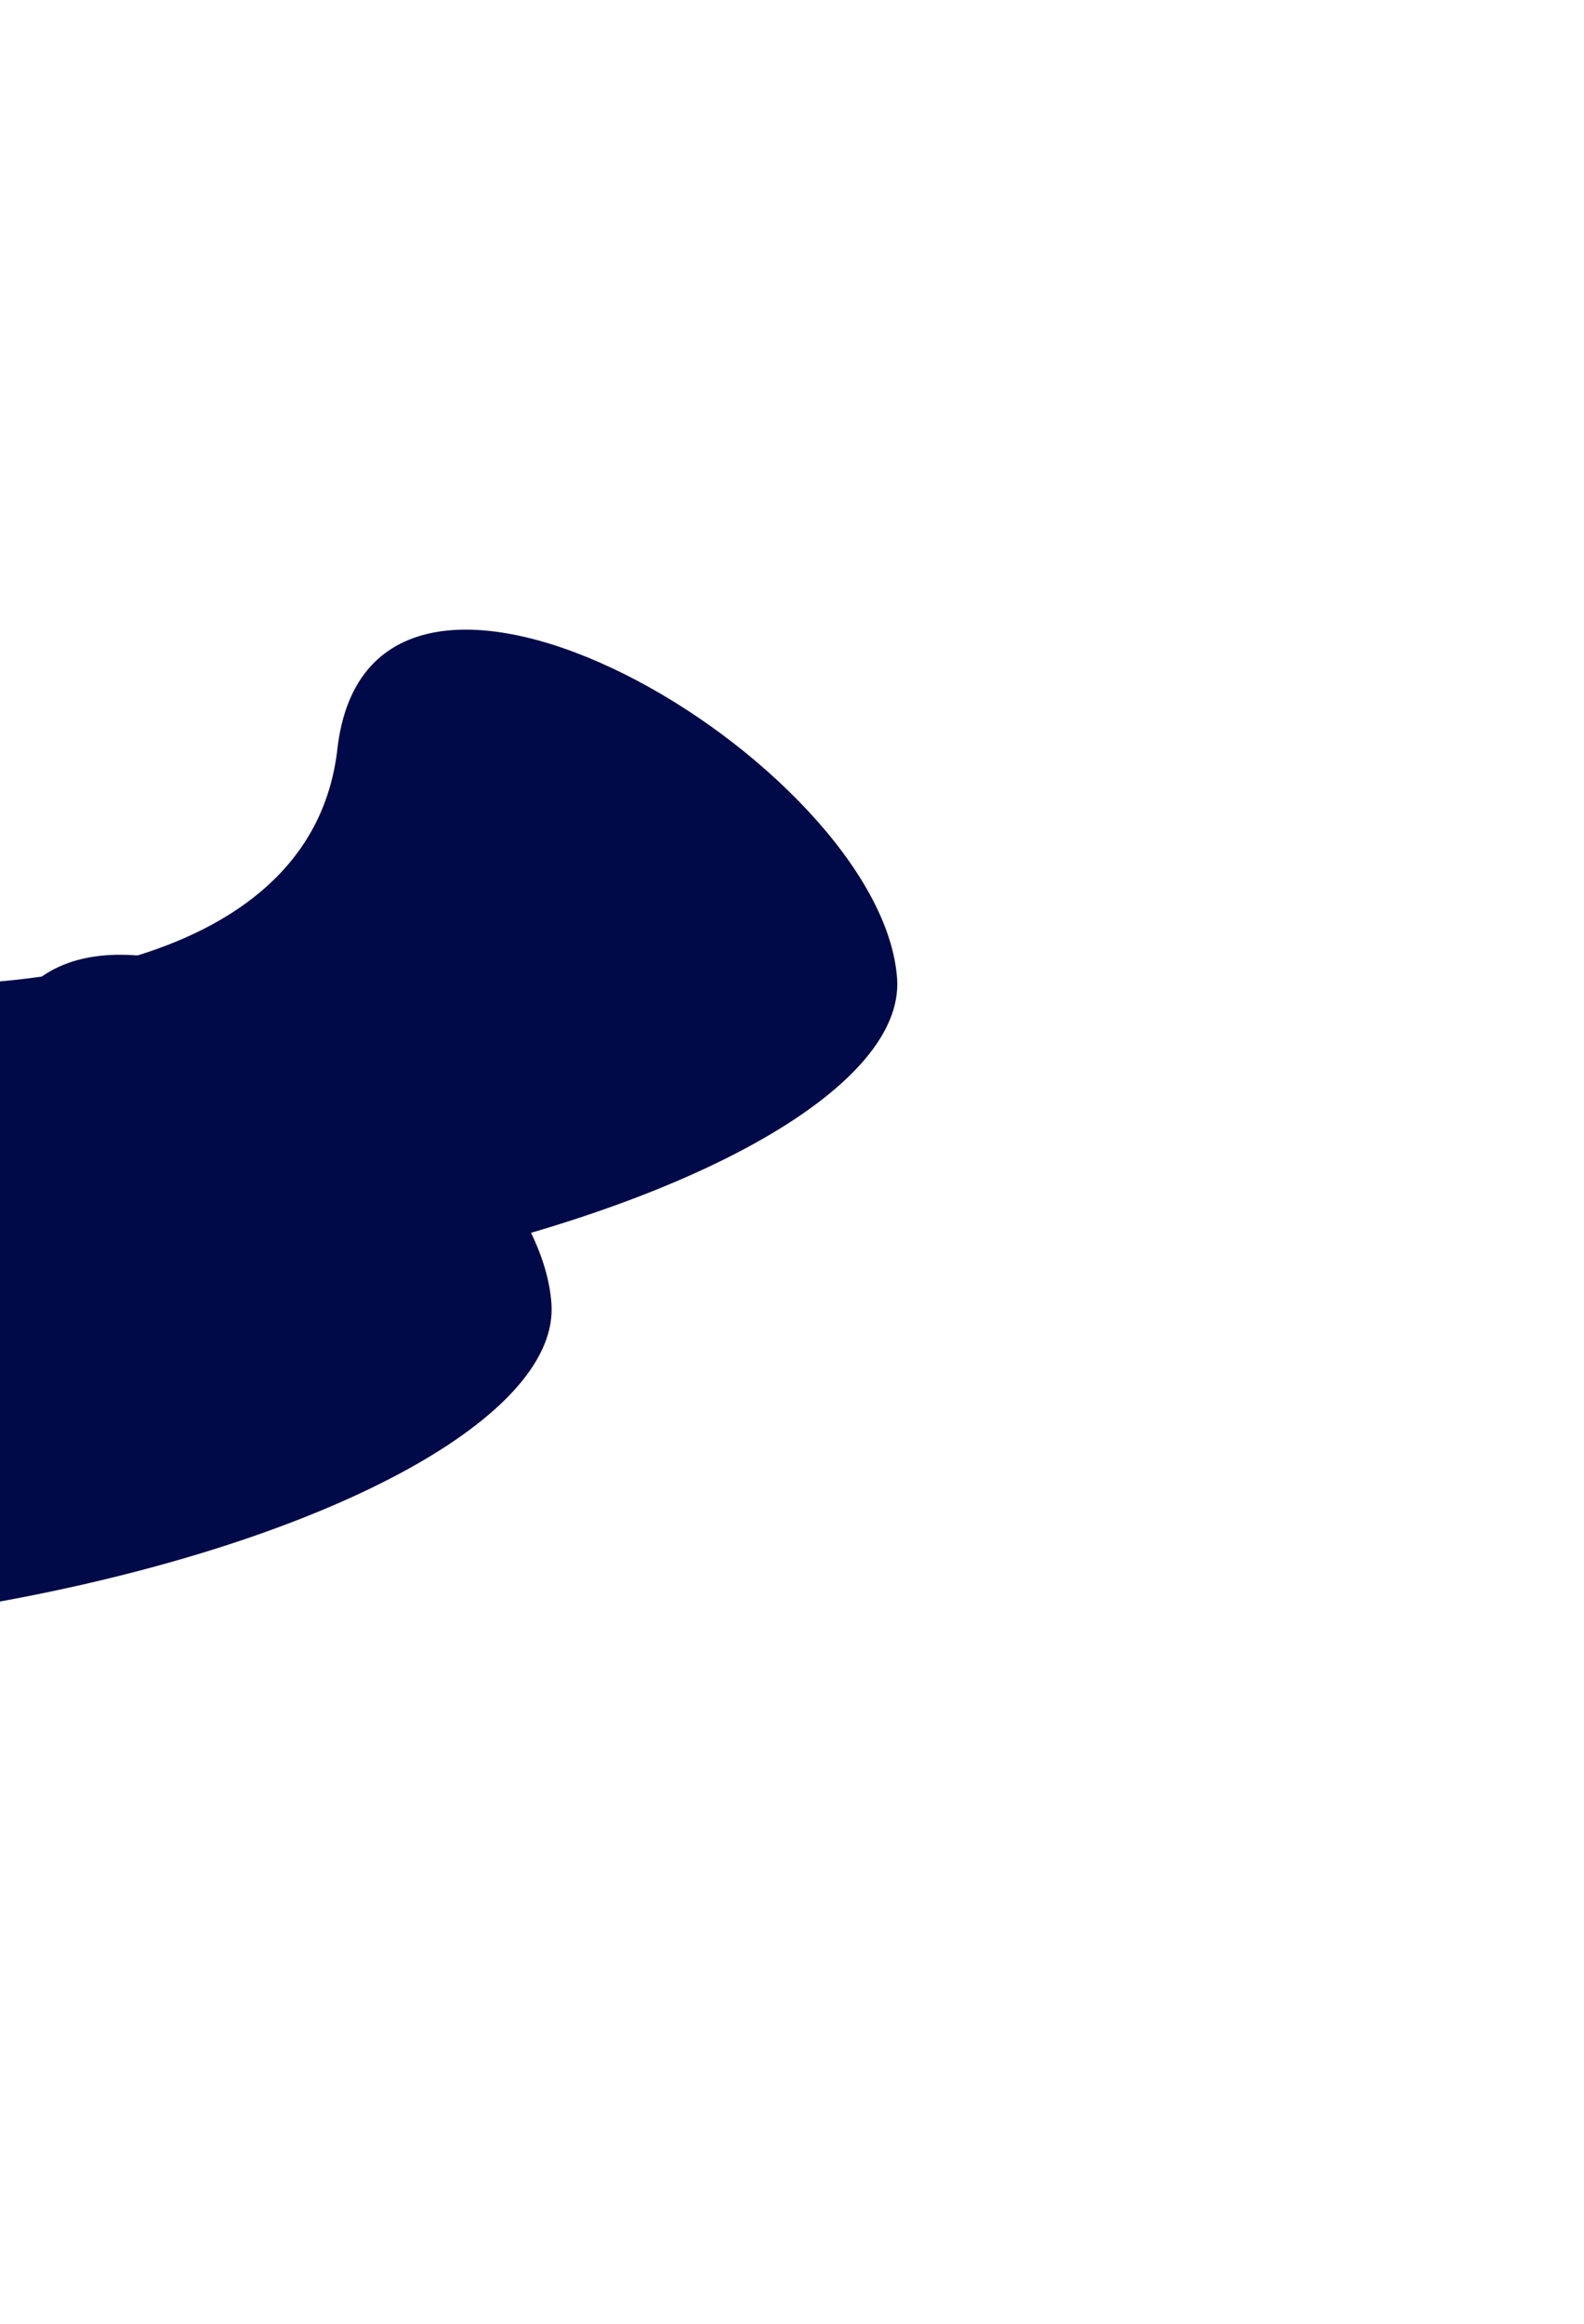
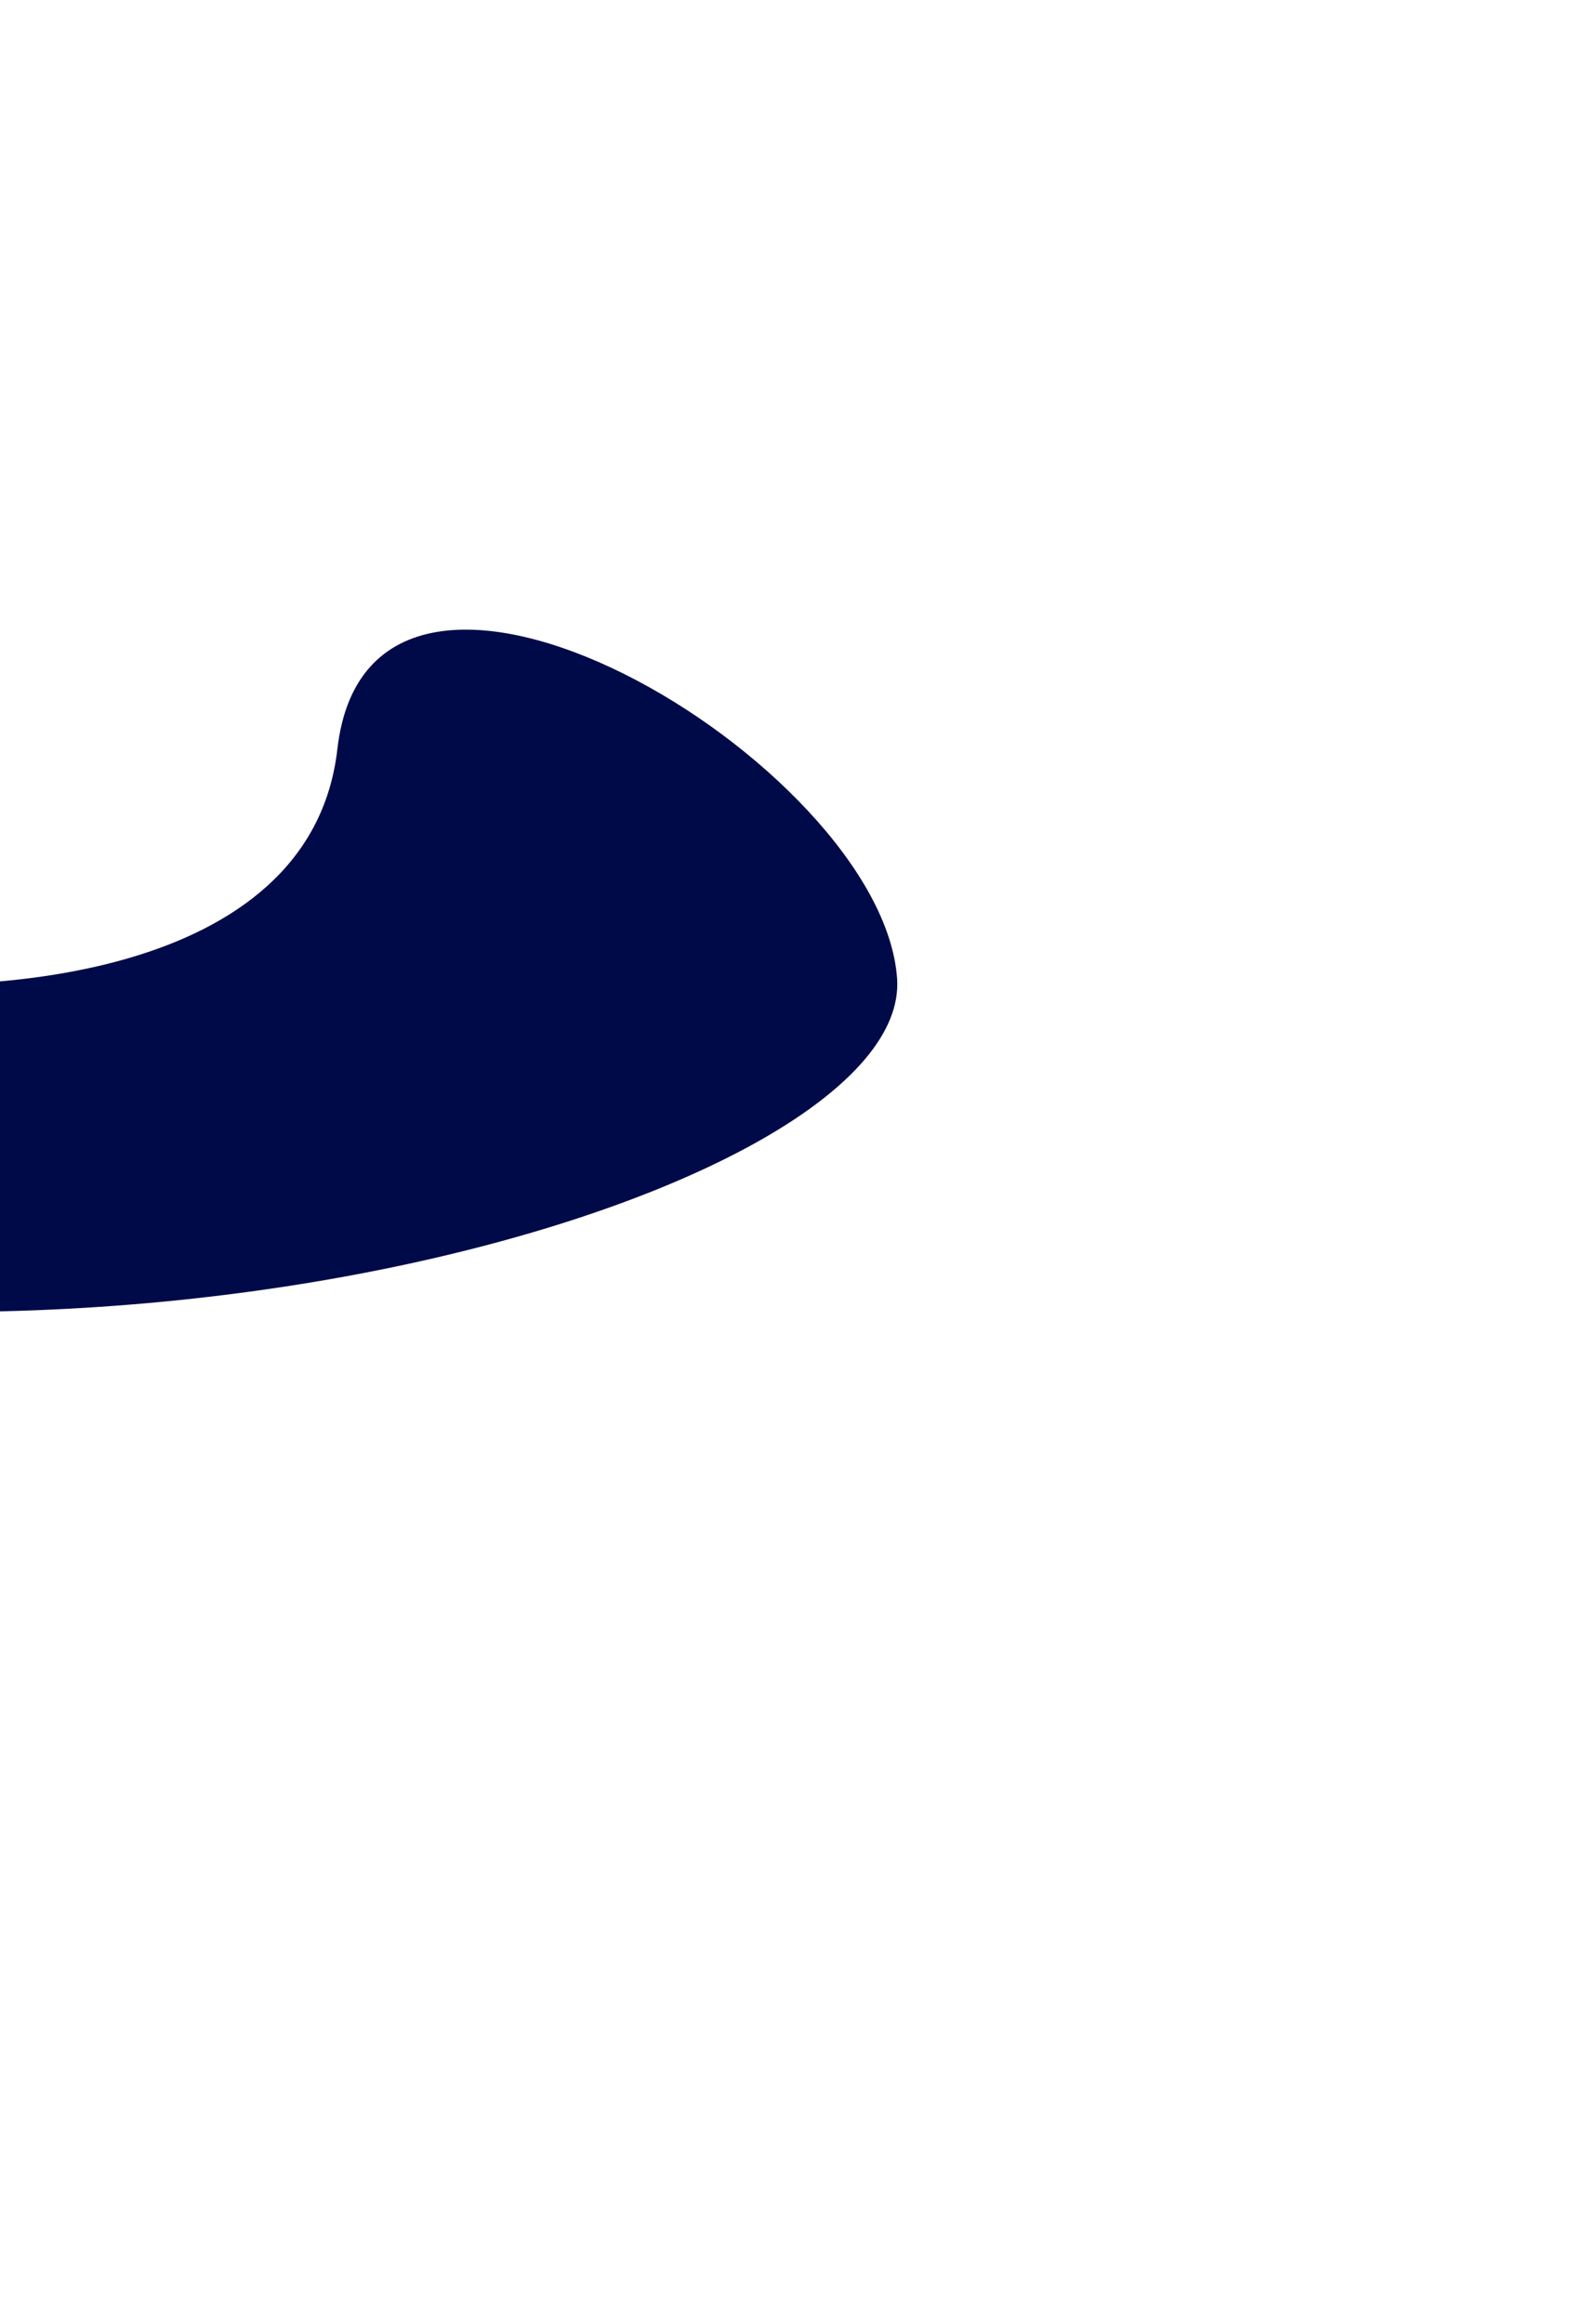
<svg xmlns="http://www.w3.org/2000/svg" width="692" height="1015" viewBox="0 0 692 1015" fill="none">
  <g filter="url(#filter0_f_3032_7480)">
-     <path d="M147.39 327.159C135.758 428.714 -9.899 436.286 -81.273 427.378C-187.012 395.972 -135.464 264.352 -241.204 292.413C-305.569 309.494 -307.292 413.343 -558.425 360.561C-809.557 307.78 -756.687 441.404 -670.773 498.195C-584.86 554.985 -570.32 442.74 -271.605 536.946C27.11 631.151 398.522 521.583 391.913 427.378C385.304 333.172 161.929 200.216 147.39 327.159Z" fill="#000A48" />
+     <path d="M147.39 327.159C135.758 428.714 -9.899 436.286 -81.273 427.378C-187.012 395.972 -135.464 264.352 -241.204 292.413C-305.569 309.494 -307.292 413.343 -558.425 360.561C-584.86 554.985 -570.32 442.74 -271.605 536.946C27.11 631.151 398.522 521.583 391.913 427.378C385.304 333.172 161.929 200.216 147.39 327.159Z" fill="#000A48" />
  </g>
  <g filter="url(#filter1_f_3032_7480)">
-     <path d="M-3.61 469.159C-15.242 570.714 -160.899 578.286 -232.273 569.378C-338.012 537.972 -286.464 406.352 -392.204 434.413C-456.569 451.494 -458.292 555.343 -709.425 502.561C-960.557 449.78 -907.687 583.404 -821.773 640.195C-735.86 696.985 -721.32 584.74 -422.605 678.946C-123.89 773.151 247.522 663.583 240.913 569.378C234.304 475.172 10.929 342.216 -3.61 469.159Z" fill="#000A48" />
-   </g>
+     </g>
  <defs>
    <filter id="filter0_f_3032_7480" x="-1042" y="-25" width="1734" height="898" filterUnits="userSpaceOnUse" color-interpolation-filters="sRGB">
      <feFlood flood-opacity="0" result="BackgroundImageFix" />
      <feBlend mode="normal" in="SourceGraphic" in2="BackgroundImageFix" result="shape" />
      <feGaussianBlur stdDeviation="150" result="effect1_foregroundBlur_3032_7480" />
    </filter>
    <filter id="filter1_f_3032_7480" x="-1193" y="117" width="1734" height="898" filterUnits="userSpaceOnUse" color-interpolation-filters="sRGB">
      <feFlood flood-opacity="0" result="BackgroundImageFix" />
      <feBlend mode="normal" in="SourceGraphic" in2="BackgroundImageFix" result="shape" />
      <feGaussianBlur stdDeviation="150" result="effect1_foregroundBlur_3032_7480" />
    </filter>
  </defs>
</svg>